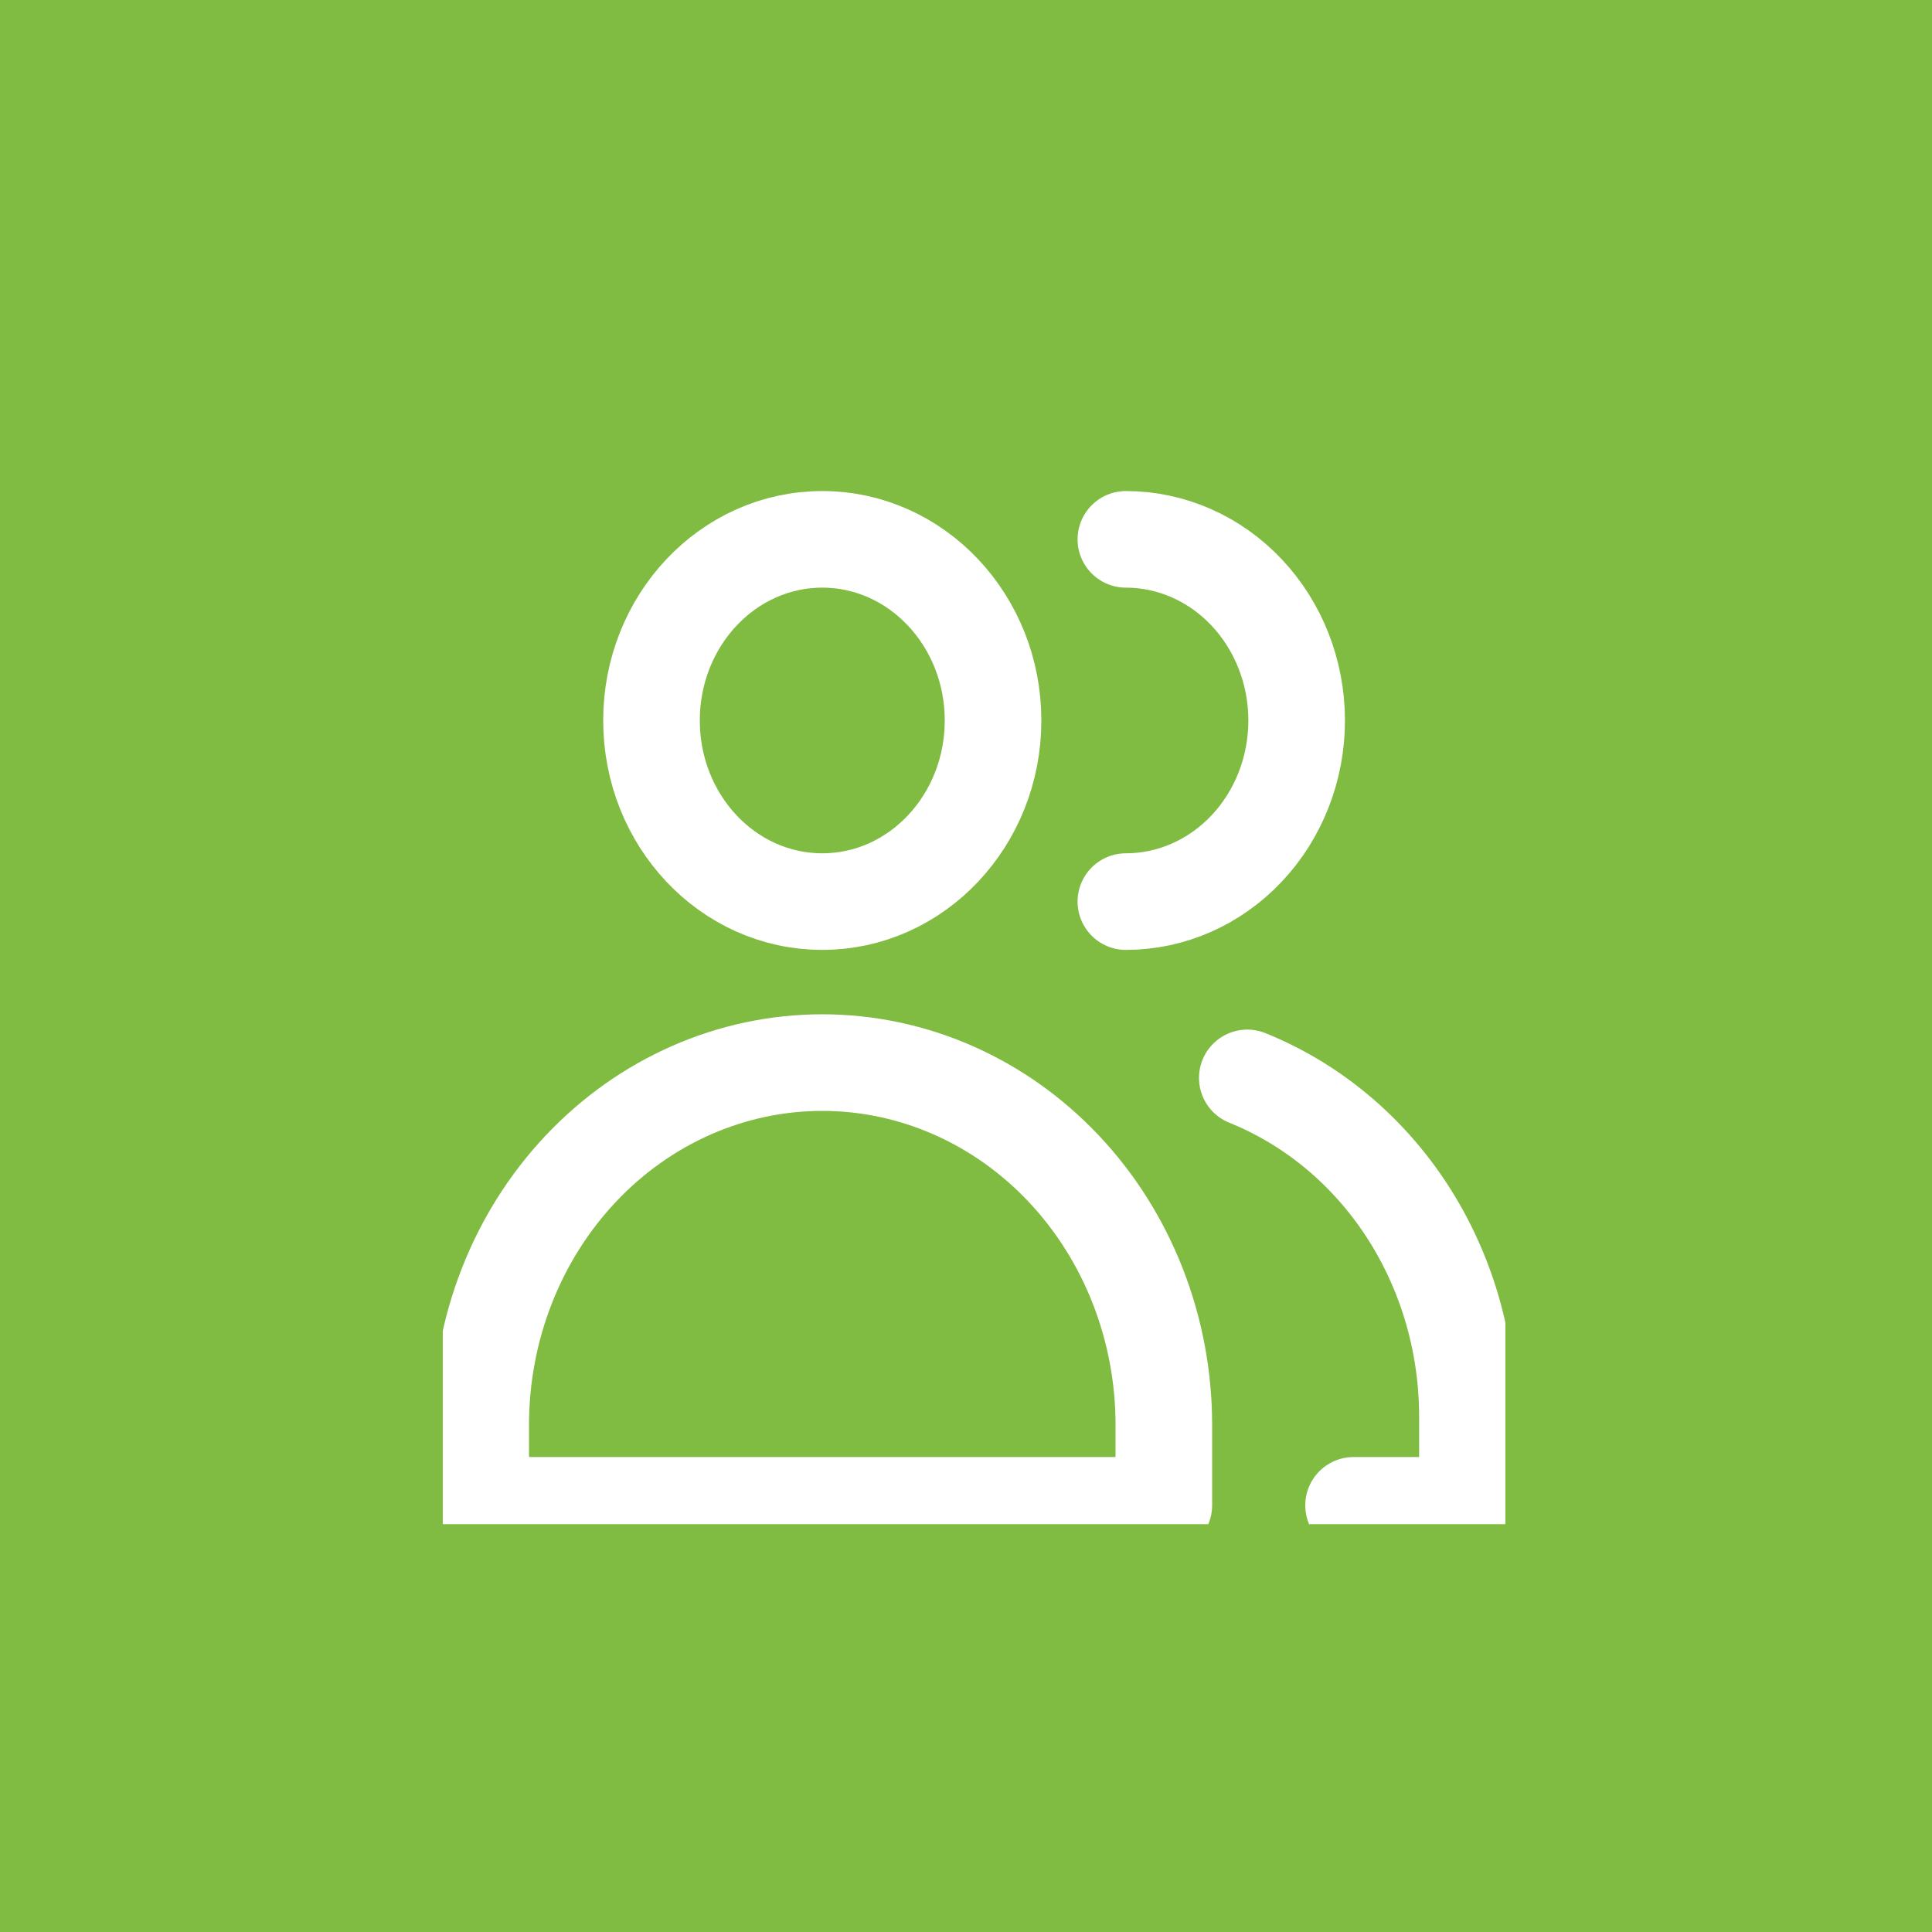
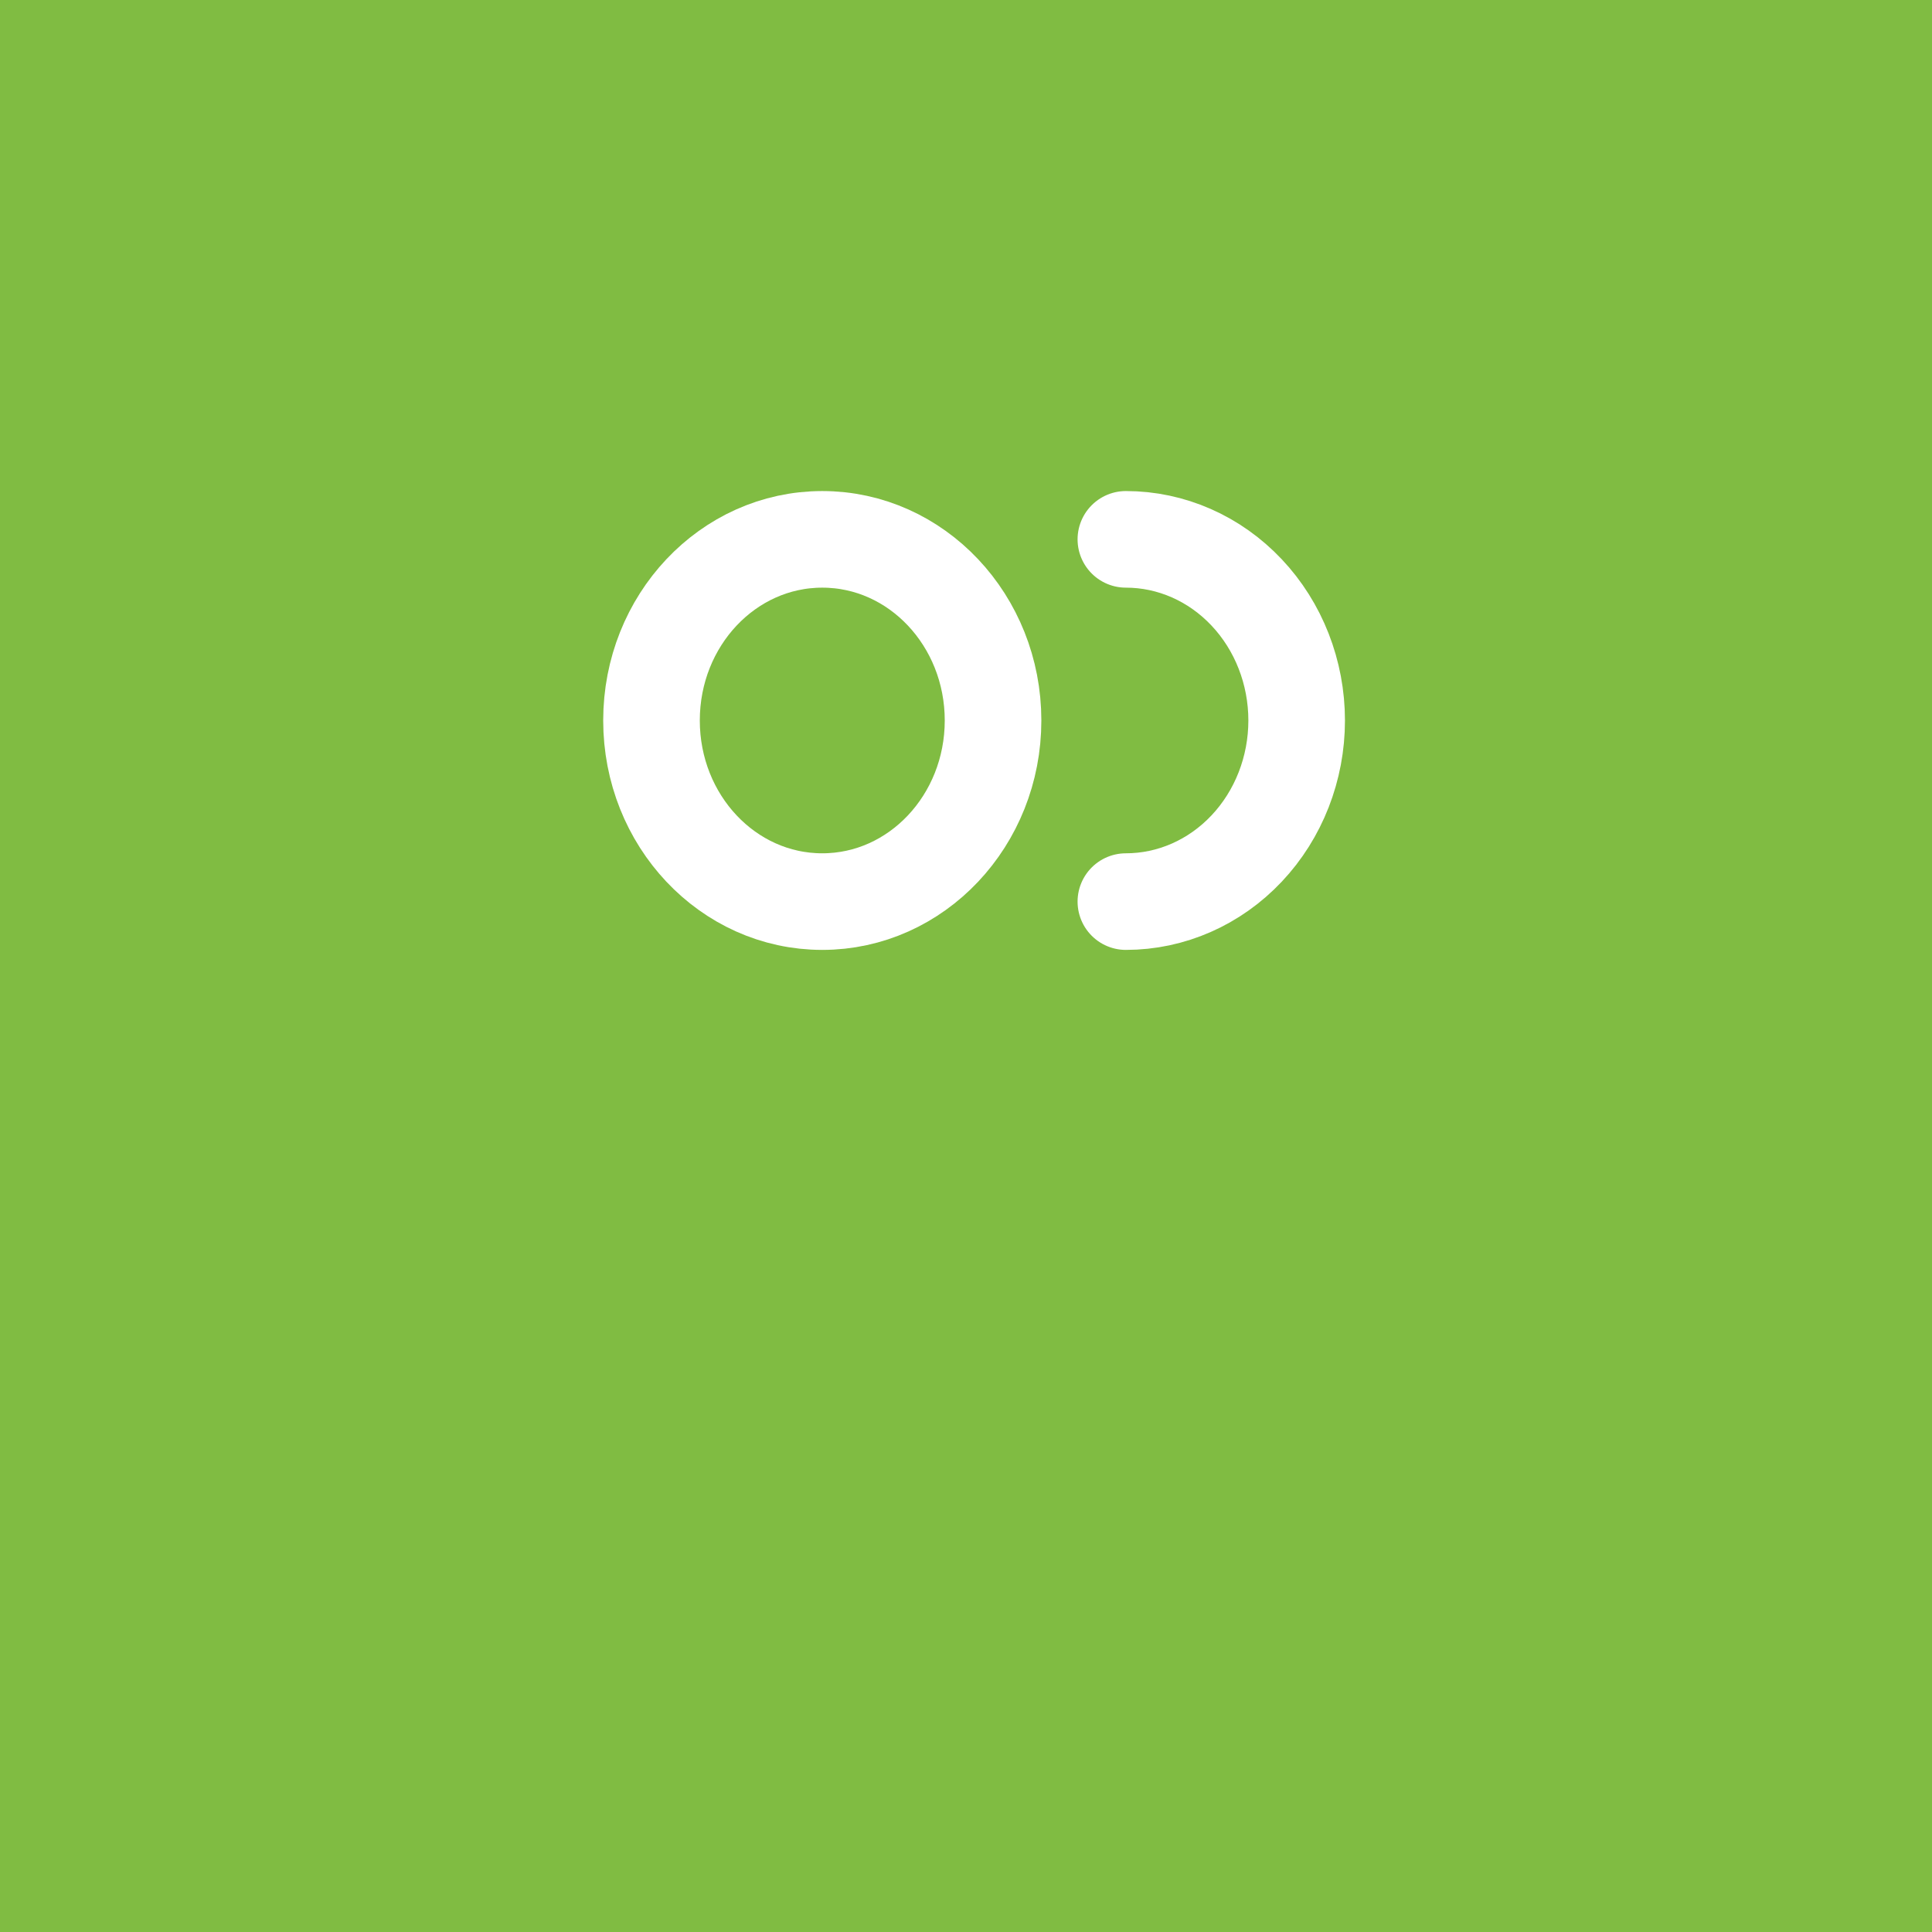
<svg xmlns="http://www.w3.org/2000/svg" width="60" height="60" viewBox="0 0 60 60" fill="none">
  <rect width="60" height="60" fill="#80BC42" />
  <g clip-path="url(#clip0_647_2233)">
    <g clip-path="url(#clip1_647_2233)">
      <path d="M25.536 28C28.465 28 30.84 25.482 30.84 22.375C30.84 19.268 28.465 16.75 25.536 16.75C22.607 16.75 20.233 19.268 20.233 22.375C20.233 25.482 22.607 28 25.536 28Z" stroke="white" stroke-width="3" stroke-linecap="round" stroke-linejoin="round" />
-       <path d="M36.144 46.75H14.929V44.25C14.929 41.266 16.047 38.405 18.036 36.295C20.025 34.185 22.723 33 25.536 33C28.35 33 31.048 34.185 33.037 36.295C35.026 38.405 36.144 41.266 36.144 44.25V46.75Z" stroke="white" stroke-width="3" stroke-linecap="round" stroke-linejoin="round" />
      <path d="M34.965 16.75C36.372 16.75 37.721 17.343 38.715 18.398C39.71 19.452 40.269 20.883 40.269 22.375C40.269 23.867 39.71 25.298 38.715 26.352C37.721 27.407 36.372 28 34.965 28" stroke="white" stroke-width="3" stroke-linecap="round" stroke-linejoin="round" />
-       <path d="M38.736 33.475C40.744 34.285 42.473 35.722 43.694 37.597C44.914 39.472 45.569 41.696 45.572 43.975V46.75H42.036" stroke="white" stroke-width="3" stroke-linecap="round" stroke-linejoin="round" />
    </g>
  </g>
  <defs>
    <clipPath id="clip0_647_2233">
      <rect width="34.667" height="34.667" fill="white" transform="translate(12.667 12.667)" />
    </clipPath>
    <clipPath id="clip1_647_2233">
      <rect width="33" height="35" fill="white" transform="translate(13.751 13)" />
    </clipPath>
  </defs>
</svg>